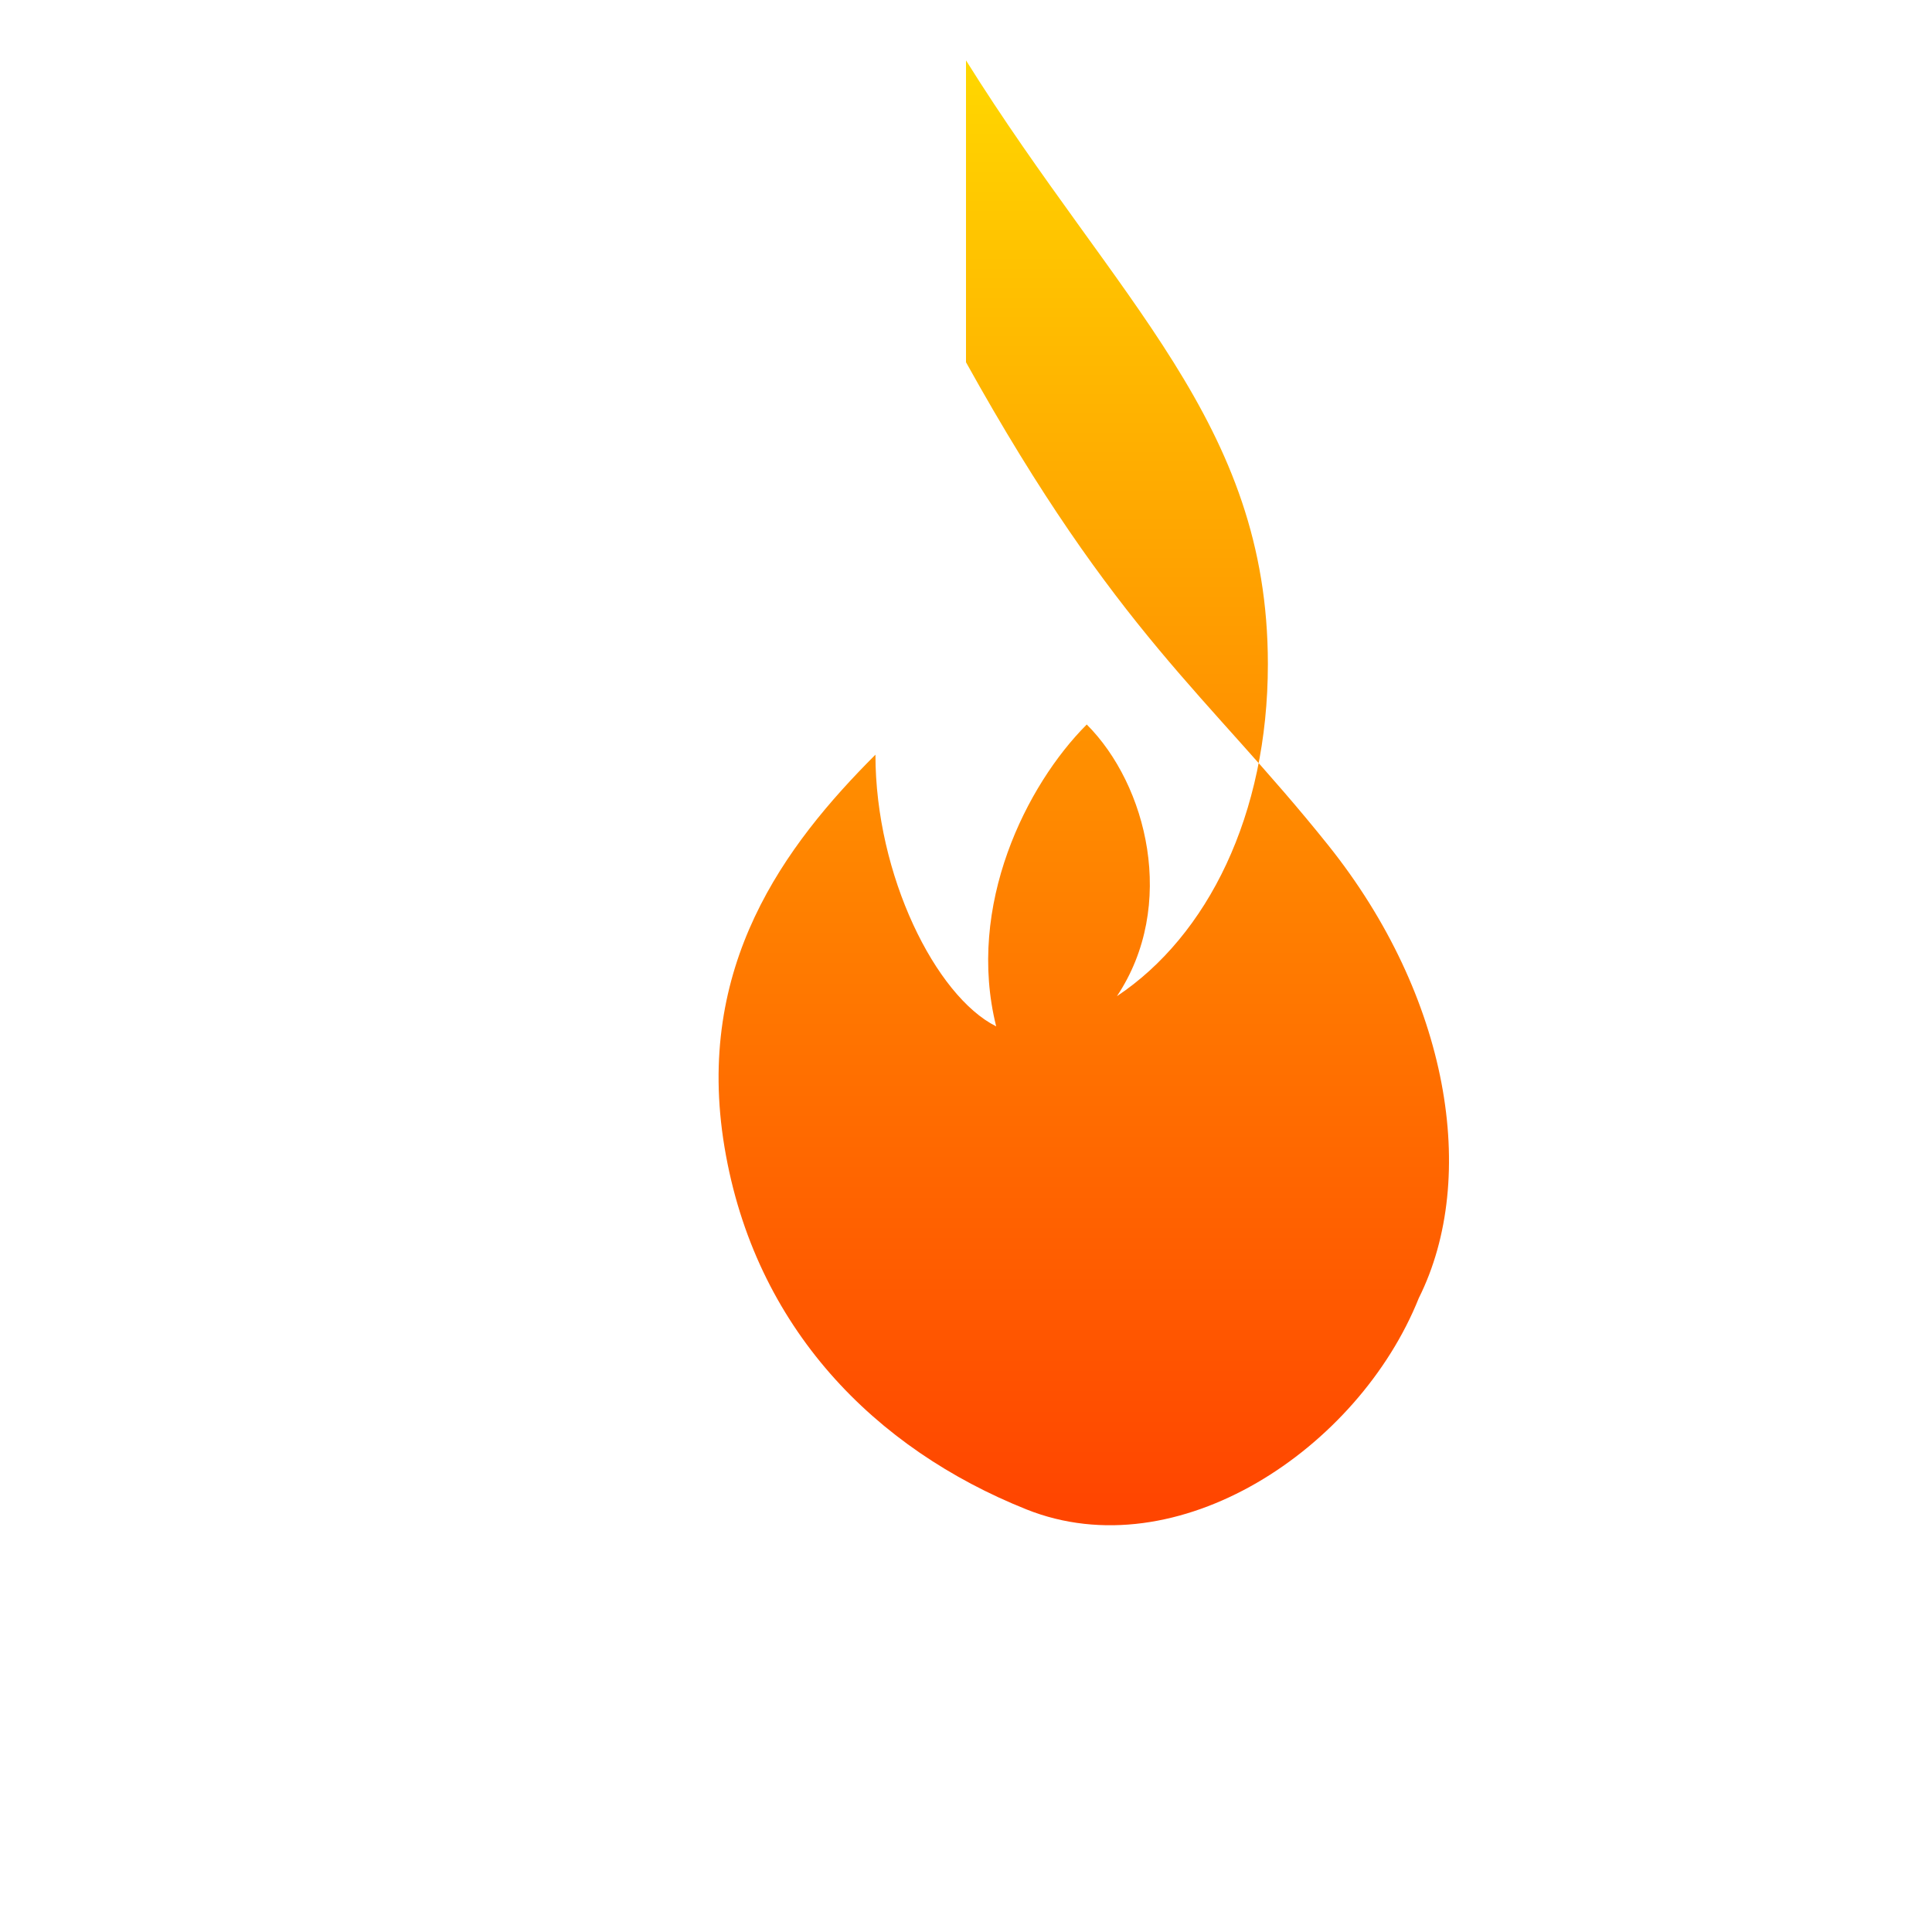
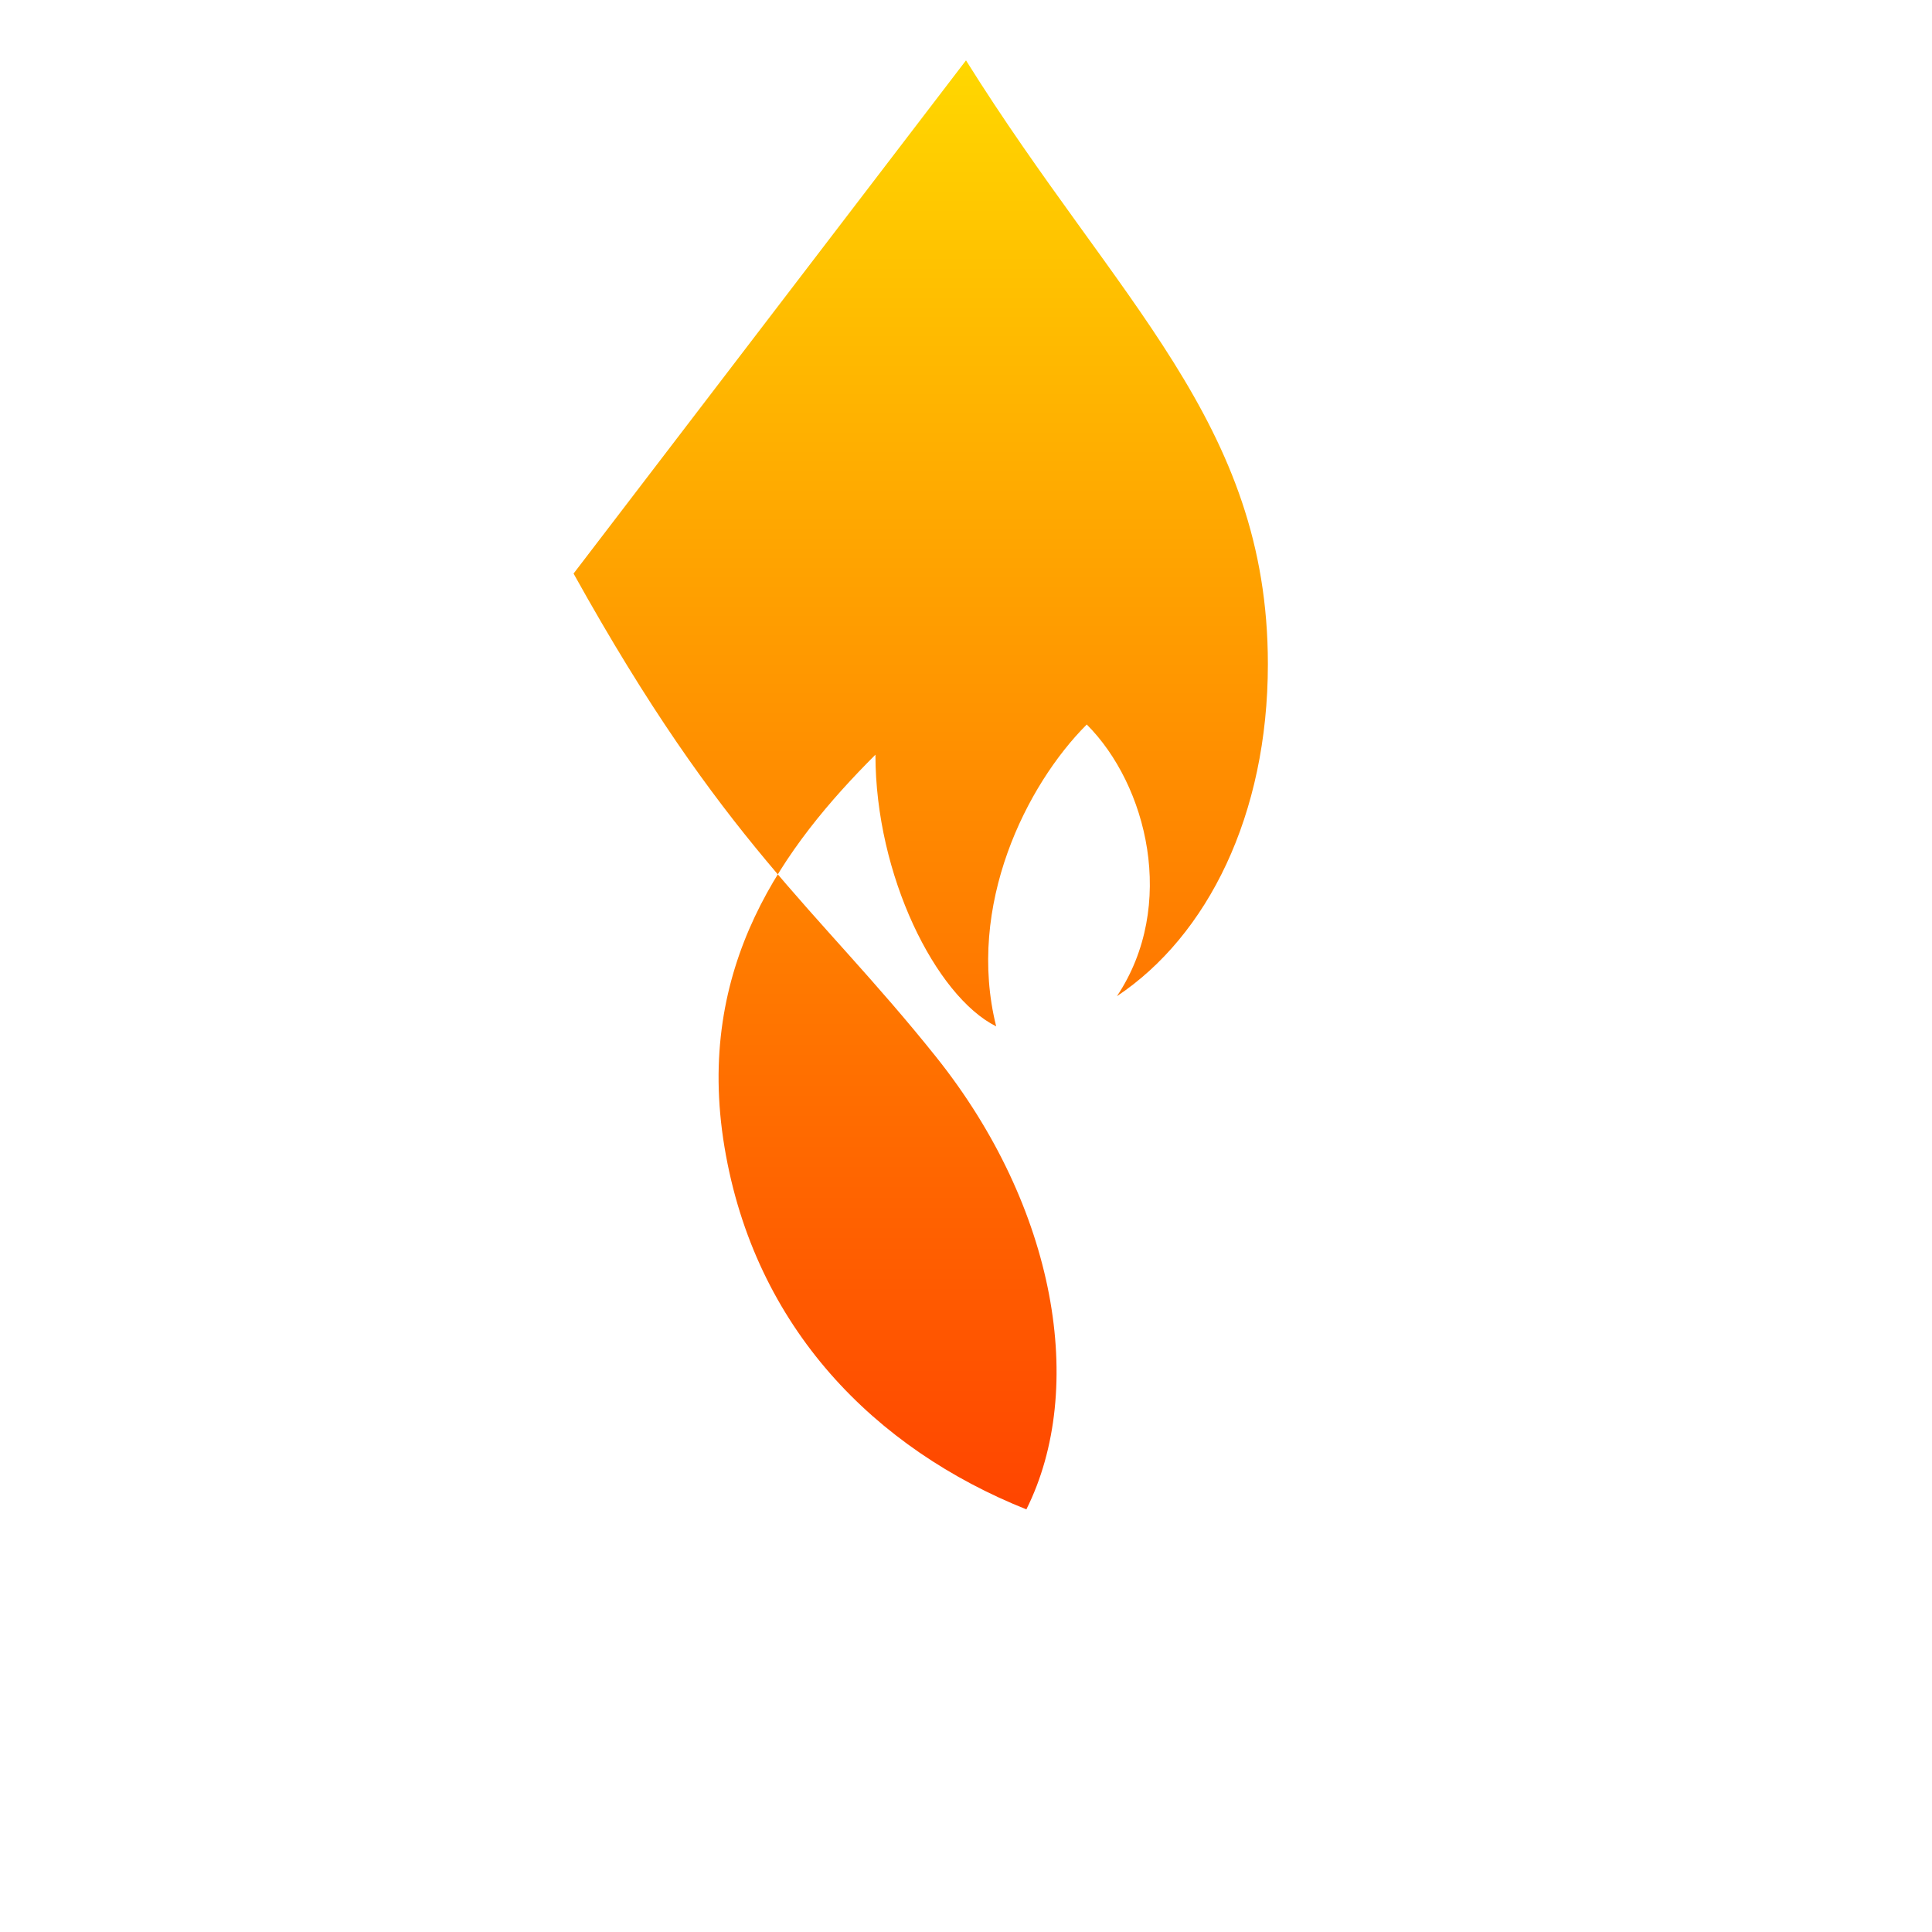
<svg xmlns="http://www.w3.org/2000/svg" width="64" height="64" viewBox="0 0 64 64">
  <defs>
    <linearGradient id="flameGradient" x1="0%" y1="0%" x2="0%" y2="100%">
      <stop offset="0%" style="stop-color:#FFD700; stop-opacity:1" />
      <stop offset="50%" style="stop-color:#FF8C00; stop-opacity:1" />
      <stop offset="100%" style="stop-color:#FF4500; stop-opacity:1" />
    </linearGradient>
  </defs>
-   <path d="M32 2c5 8 10 12 10 20 0 5-2 9-5 11 2-3 1-7-1-9-2 2-4 6-3 10-2-1-4-5-4-9-3 3-6 7-5 13 1 6 5 10 10 12s11-2 13-7c2-4 1-10-3-15-4-5-7-7-12-16z" fill="url(#flameGradient)" />
+   <path d="M32 2c5 8 10 12 10 20 0 5-2 9-5 11 2-3 1-7-1-9-2 2-4 6-3 10-2-1-4-5-4-9-3 3-6 7-5 13 1 6 5 10 10 12c2-4 1-10-3-15-4-5-7-7-12-16z" fill="url(#flameGradient)" />
</svg>